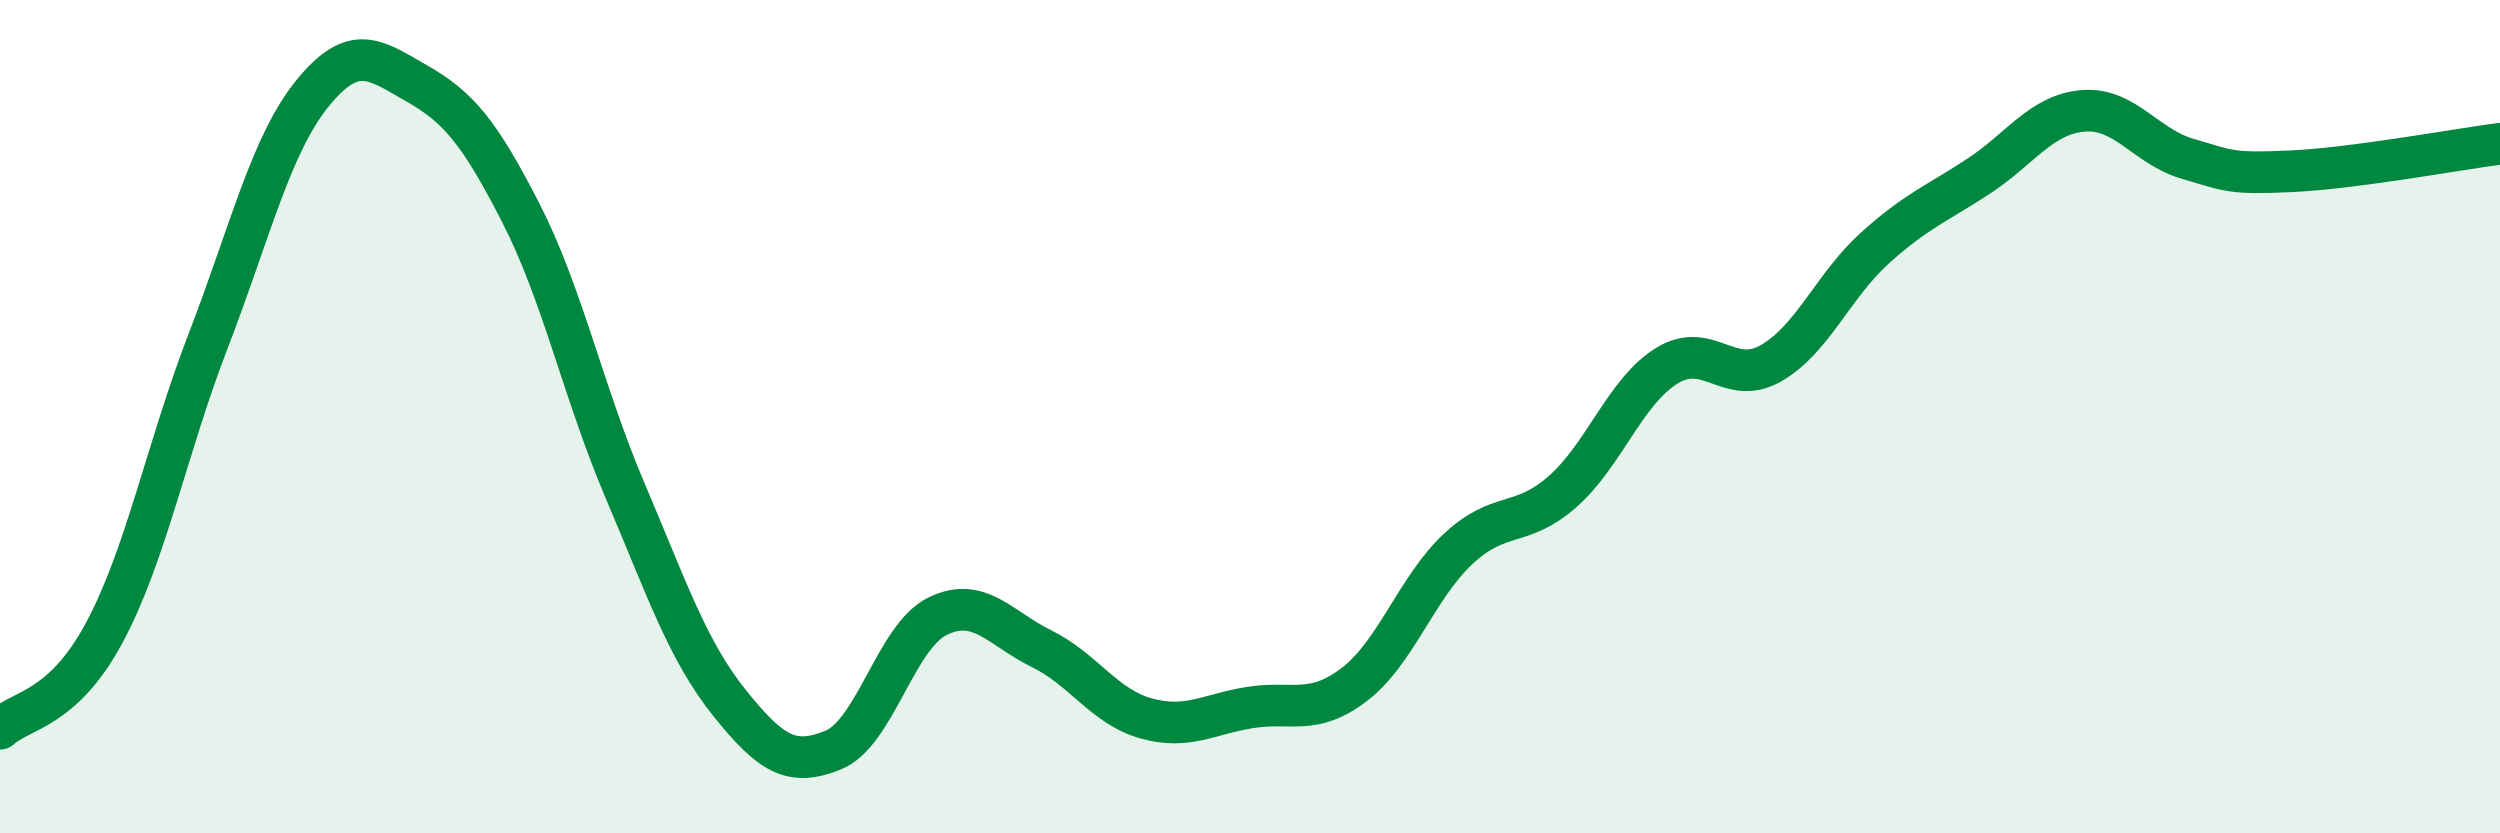
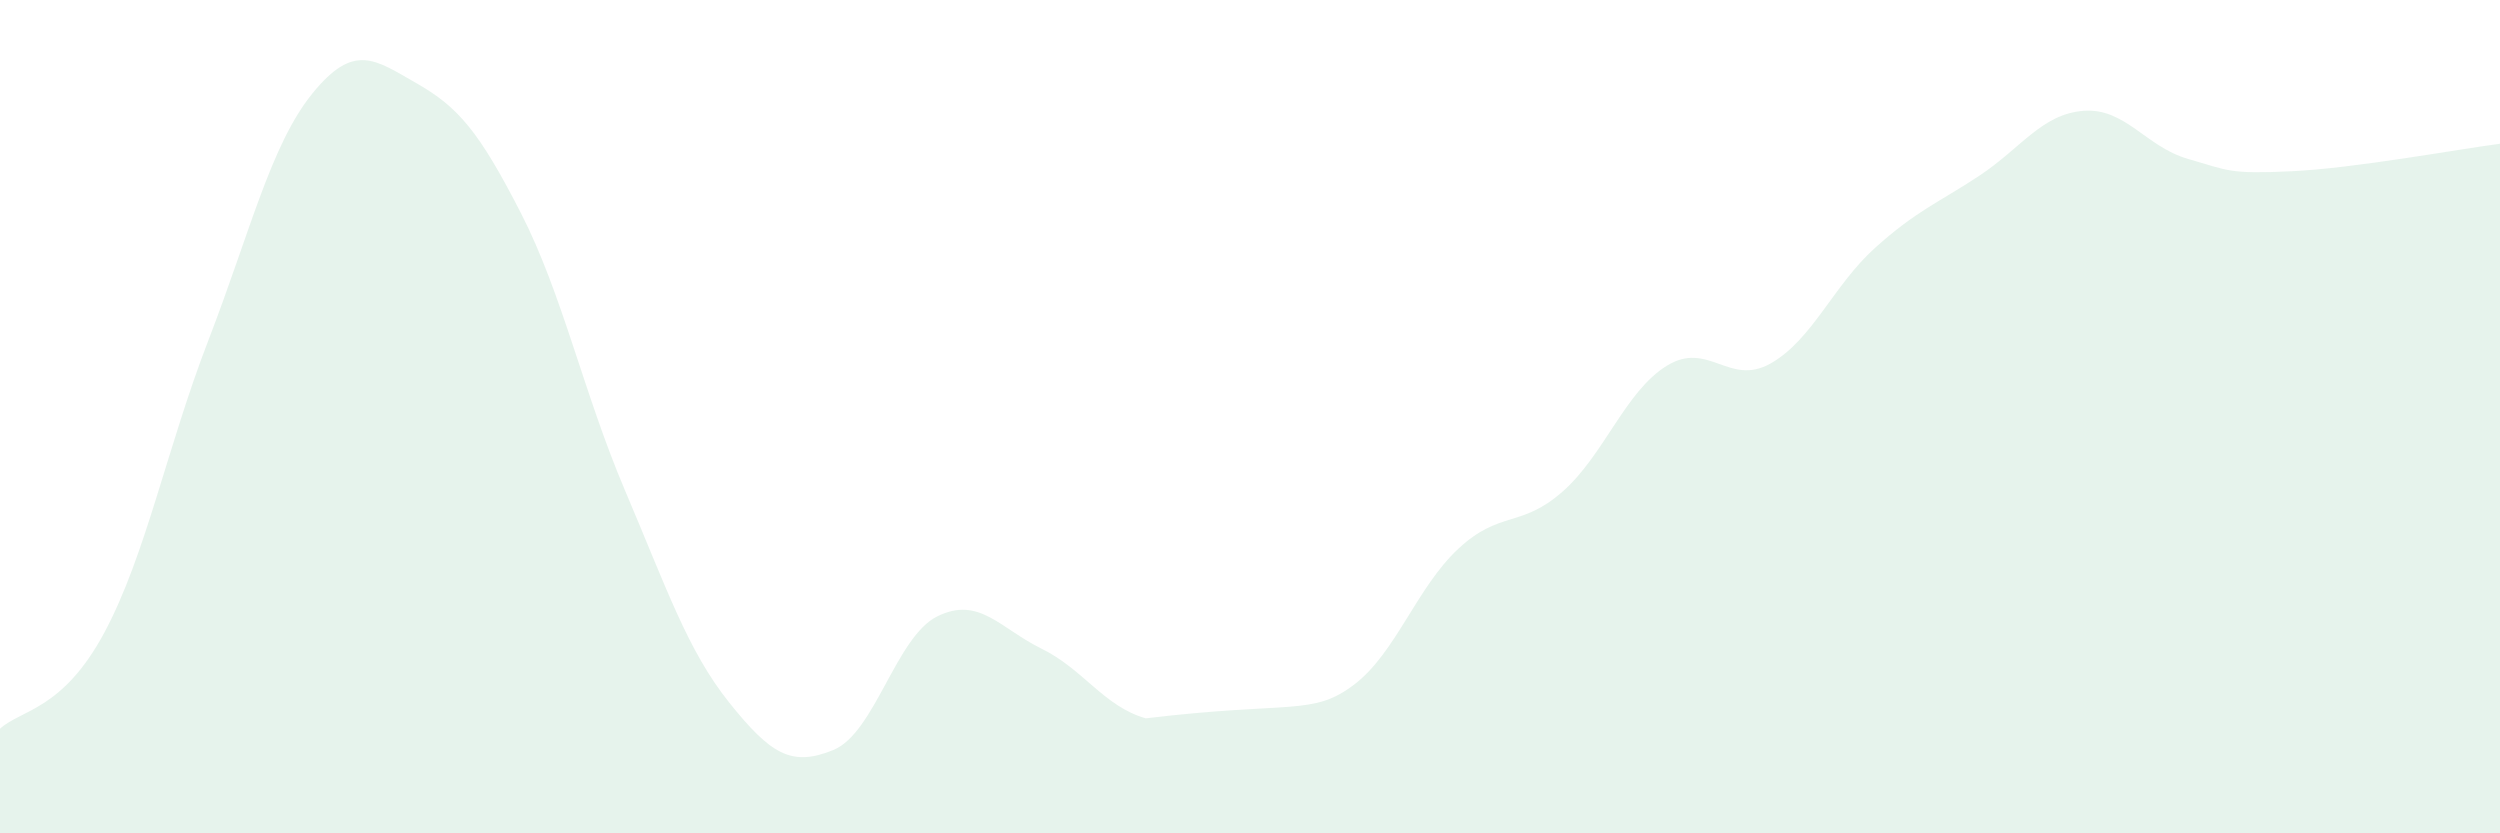
<svg xmlns="http://www.w3.org/2000/svg" width="60" height="20" viewBox="0 0 60 20">
-   <path d="M 0,17.49 C 0.5,17.03 1.5,17.05 2.5,15.19 C 3.5,13.33 4,10.76 5,8.17 C 6,5.58 6.5,3.47 7.5,2.24 C 8.5,1.01 9,1.43 10,2 C 11,2.57 11.5,3.16 12.5,5.11 C 13.5,7.06 14,9.42 15,11.77 C 16,14.12 16.5,15.61 17.5,16.86 C 18.5,18.11 19,18.41 20,18 C 21,17.59 21.5,15.28 22.5,14.79 C 23.5,14.3 24,15.08 25,15.57 C 26,16.06 26.5,16.96 27.5,17.24 C 28.5,17.52 29,17.14 30,16.98 C 31,16.82 31.5,17.19 32.5,16.43 C 33.5,15.67 34,14.1 35,13.17 C 36,12.24 36.5,12.68 37.5,11.8 C 38.5,10.92 39,9.4 40,8.78 C 41,8.16 41.5,9.29 42.5,8.72 C 43.5,8.15 44,6.85 45,5.95 C 46,5.05 46.5,4.88 47.5,4.22 C 48.5,3.56 49,2.74 50,2.66 C 51,2.58 51.5,3.52 52.5,3.81 C 53.5,4.1 53.5,4.18 55,4.11 C 56.5,4.04 59,3.58 60,3.45L60 20L0 20Z" fill="#008740" opacity="0.1" stroke-linecap="round" stroke-linejoin="round" />
-   <path d="M 0,17.49 C 0.5,17.03 1.5,17.05 2.5,15.19 C 3.5,13.33 4,10.76 5,8.17 C 6,5.58 6.5,3.47 7.5,2.24 C 8.5,1.01 9,1.43 10,2 C 11,2.57 11.5,3.16 12.5,5.11 C 13.5,7.06 14,9.42 15,11.77 C 16,14.12 16.5,15.61 17.5,16.86 C 18.5,18.11 19,18.41 20,18 C 21,17.59 21.5,15.28 22.5,14.79 C 23.5,14.3 24,15.08 25,15.57 C 26,16.06 26.5,16.96 27.5,17.24 C 28.5,17.52 29,17.14 30,16.98 C 31,16.82 31.5,17.19 32.5,16.43 C 33.5,15.67 34,14.1 35,13.17 C 36,12.24 36.5,12.68 37.5,11.8 C 38.5,10.92 39,9.4 40,8.78 C 41,8.16 41.5,9.29 42.5,8.72 C 43.5,8.15 44,6.85 45,5.95 C 46,5.05 46.5,4.88 47.5,4.22 C 48.5,3.56 49,2.74 50,2.66 C 51,2.58 51.5,3.52 52.5,3.81 C 53.5,4.1 53.5,4.18 55,4.11 C 56.5,4.04 59,3.58 60,3.45" stroke="#008740" stroke-width="1" fill="none" stroke-linecap="round" stroke-linejoin="round" />
+   <path d="M 0,17.49 C 0.5,17.03 1.5,17.05 2.5,15.19 C 3.5,13.33 4,10.76 5,8.17 C 6,5.58 6.5,3.47 7.5,2.24 C 8.5,1.01 9,1.43 10,2 C 11,2.57 11.5,3.16 12.5,5.11 C 13.5,7.06 14,9.42 15,11.77 C 16,14.12 16.5,15.61 17.5,16.86 C 18.5,18.11 19,18.41 20,18 C 21,17.59 21.5,15.28 22.5,14.79 C 23.5,14.3 24,15.08 25,15.57 C 26,16.06 26.5,16.96 27.5,17.24 C 31,16.82 31.5,17.19 32.5,16.43 C 33.5,15.67 34,14.1 35,13.17 C 36,12.24 36.5,12.68 37.5,11.8 C 38.5,10.92 39,9.4 40,8.78 C 41,8.16 41.5,9.29 42.5,8.72 C 43.5,8.15 44,6.85 45,5.95 C 46,5.05 46.5,4.88 47.5,4.22 C 48.5,3.56 49,2.74 50,2.66 C 51,2.58 51.5,3.52 52.5,3.81 C 53.5,4.1 53.5,4.18 55,4.11 C 56.5,4.04 59,3.58 60,3.45L60 20L0 20Z" fill="#008740" opacity="0.1" stroke-linecap="round" stroke-linejoin="round" />
</svg>